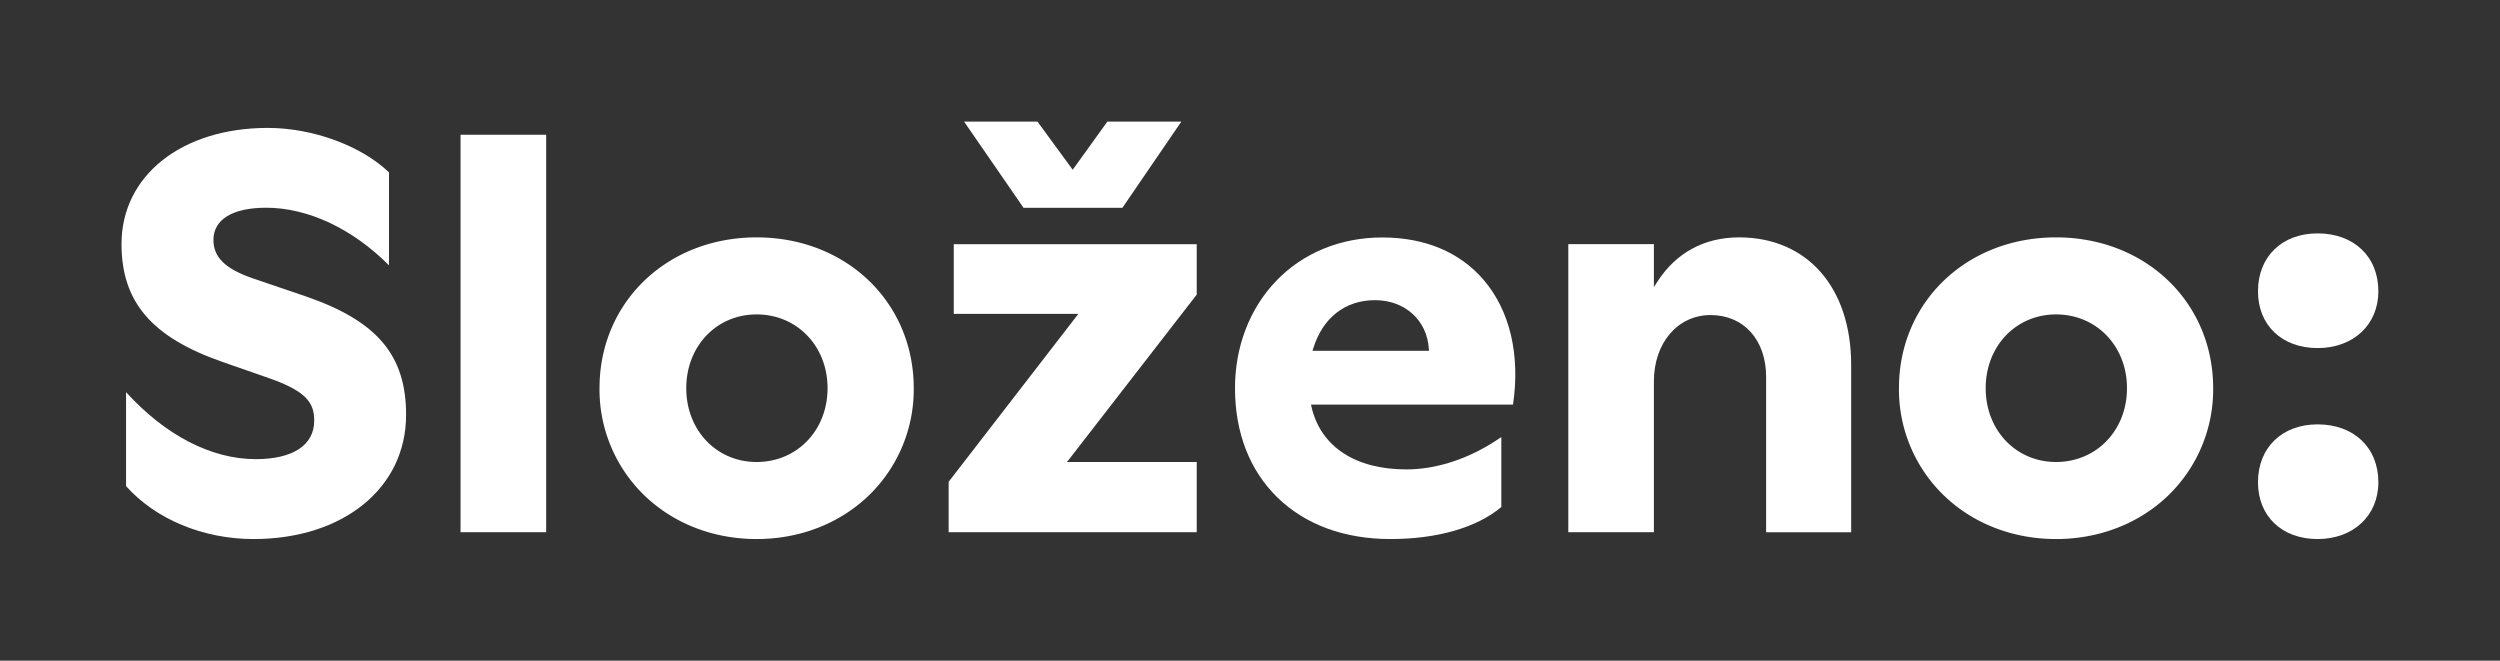
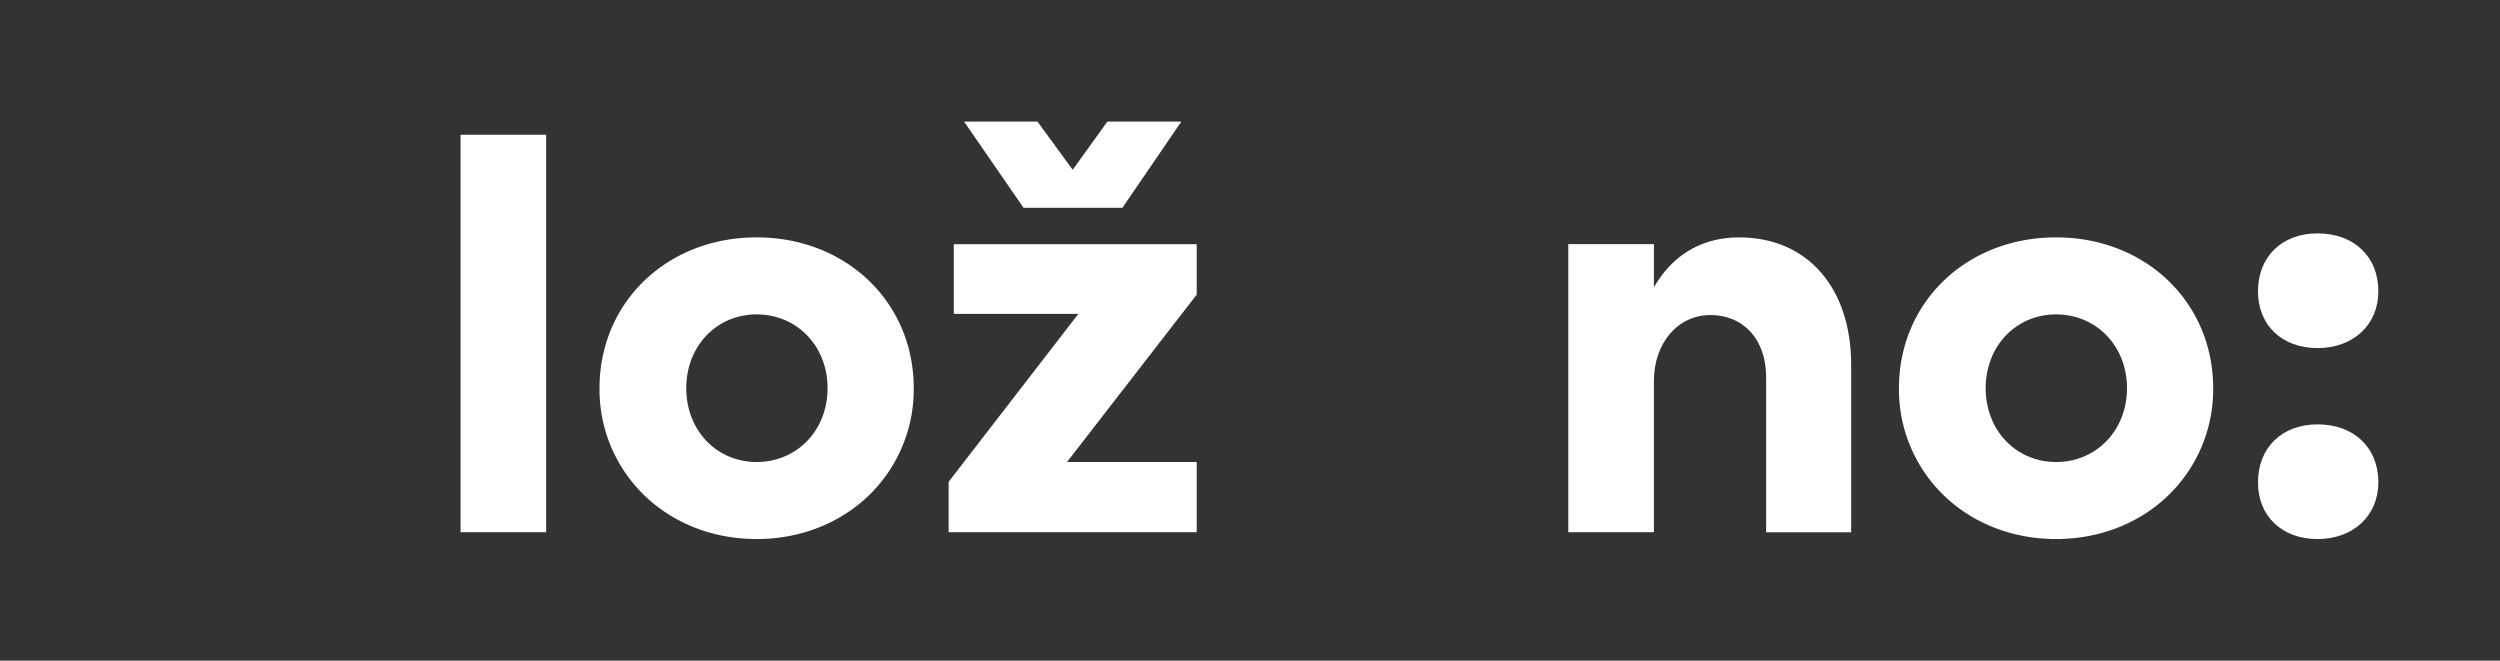
<svg xmlns="http://www.w3.org/2000/svg" id="Artwork" viewBox="0 0 1281.72 338.72">
  <rect x="0" y="0" width="1281.72" height="338.72" fill="#333333" stroke="none" />
  <defs>
    <style>.cls-1{fill:#fff;}</style>
  </defs>
-   <path class="cls-1" d="M156.91,152l-27.48-9.35c-14-4.87-20-10.75-20-19.65,0-10.49,9.84-16.5,27-16.5,21.45,0,44.3,10.74,63,29.53V88.38c-14.16-13.65-39.06-22.8-62.13-22.8-44.16,0-75,24.47-75,59.5,0,29.72,15.45,47.79,51.65,60.44l25.14,8.77c18.5,6.66,22,12.66,22,21.4,0,12.52-10.92,19.71-29.94,19.71-22.81,0-46.35-12.17-66.52-34.34v48.16c15.13,17,39.53,27.14,65.35,27.14,46,0,78.21-26.15,78.21-63.59C208.26,182.18,193.38,164.59,156.91,152Z" />
  <rect class="cls-1" x="236.12" y="69.08" width="43.89" height="203.77" />
  <path class="cls-1" d="M387.91,121.7c-45.92,0-80.55,33.24-80.55,77.33a75.56,75.56,0,0,0,23.15,55.1c14.93,14.34,35.32,22.23,57.4,22.23s42.47-7.89,57.4-22.23A75.56,75.56,0,0,0,468.46,199C468.46,154.94,433.83,121.7,387.91,121.7Zm0,115.16c-20.57,0-36.07-16.27-36.07-37.83s15.5-37.83,36.07-37.83c20.73,0,36.37,16.26,36.37,37.83S408.64,236.86,387.91,236.86Z" />
  <polygon class="cls-1" points="575.44 106.54 605.64 62.36 567.72 62.36 549.96 87.03 531.91 62.36 494.28 62.36 524.76 106.54 575.44 106.54" />
  <polygon class="cls-1" points="486.36 247.01 486.36 272.85 613.55 272.85 613.55 236.86 547.04 236.86 613.55 151.04 613.55 125.2 488.99 125.2 488.99 160.91 552.87 160.91 486.36 247.01" />
-   <path class="cls-1" d="M654.08,144.22c-13.49,14.18-20.91,33.65-20.91,54.81,0,22.82,7.55,42.22,21.83,56.1s34.3,21.23,57.84,21.23c24,0,44.22-5.82,56.87-16.41V224.06c-15.36,10.71-32.58,16.6-48.69,16.6-26.19,0-43.91-11.68-48.62-32l-.28-1.23H775.7c3.77-25.49-1.56-48.17-15.06-63.93-12.19-14.23-30.13-21.75-51.89-21.75C687.31,121.7,667.89,129.7,654.08,144.22Zm78.46,34.58.07,1.06H672.9l.4-1.29c4.85-15.68,16.38-24.68,31.65-24.68S731.64,164.14,732.54,178.8Z" />
-   <path class="cls-1" d="M891.61,121.7c-17.79,0-32.25,7.82-41.84,22.63l-1.84,2.84v-22H804.05V272.85h43.88V195.52c0-19.72,12.23-34,29.06-34,17,0,28.48,12.74,28.48,31.69v79.67h43.6v-85.8C949.07,147.35,926.51,121.7,891.61,121.7Z" />
+   <path class="cls-1" d="M891.61,121.7c-17.79,0-32.25,7.82-41.84,22.63l-1.84,2.84v-22H804.05V272.85h43.88V195.52c0-19.72,12.23-34,29.06-34,17,0,28.48,12.74,28.48,31.69v79.67h43.6v-85.8C949.07,147.35,926.51,121.7,891.61,121.7" />
  <path class="cls-1" d="M1054.11,121.7c-45.92,0-80.54,33.24-80.54,77.33a75.56,75.56,0,0,0,23.15,55.1c14.93,14.34,35.31,22.23,57.39,22.23s42.47-7.89,57.4-22.23a75.56,75.56,0,0,0,23.15-55.1C1134.66,154.94,1100,121.7,1054.11,121.7Zm0,115.16c-20.56,0-36.07-16.27-36.07-37.83s15.51-37.83,36.07-37.83c20.74,0,36.37,16.26,36.37,37.83S1074.85,236.86,1054.11,236.86Z" />
  <path class="cls-1" d="M1188.21,178.45c18.34,0,31.15-12,31.15-29.11,0-17.76-12.52-29.69-31.15-29.69-18.28,0-30.57,11.93-30.57,29.69C1157.64,166.75,1169.93,178.45,1188.21,178.45Z" />
  <path class="cls-1" d="M1188.21,217.57c-18.28,0-30.57,11.93-30.57,29.69,0,17.41,12.29,29.1,30.57,29.1s31.15-12,31.15-29.1C1219.36,229.5,1206.84,217.57,1188.21,217.57Z" />
</svg>